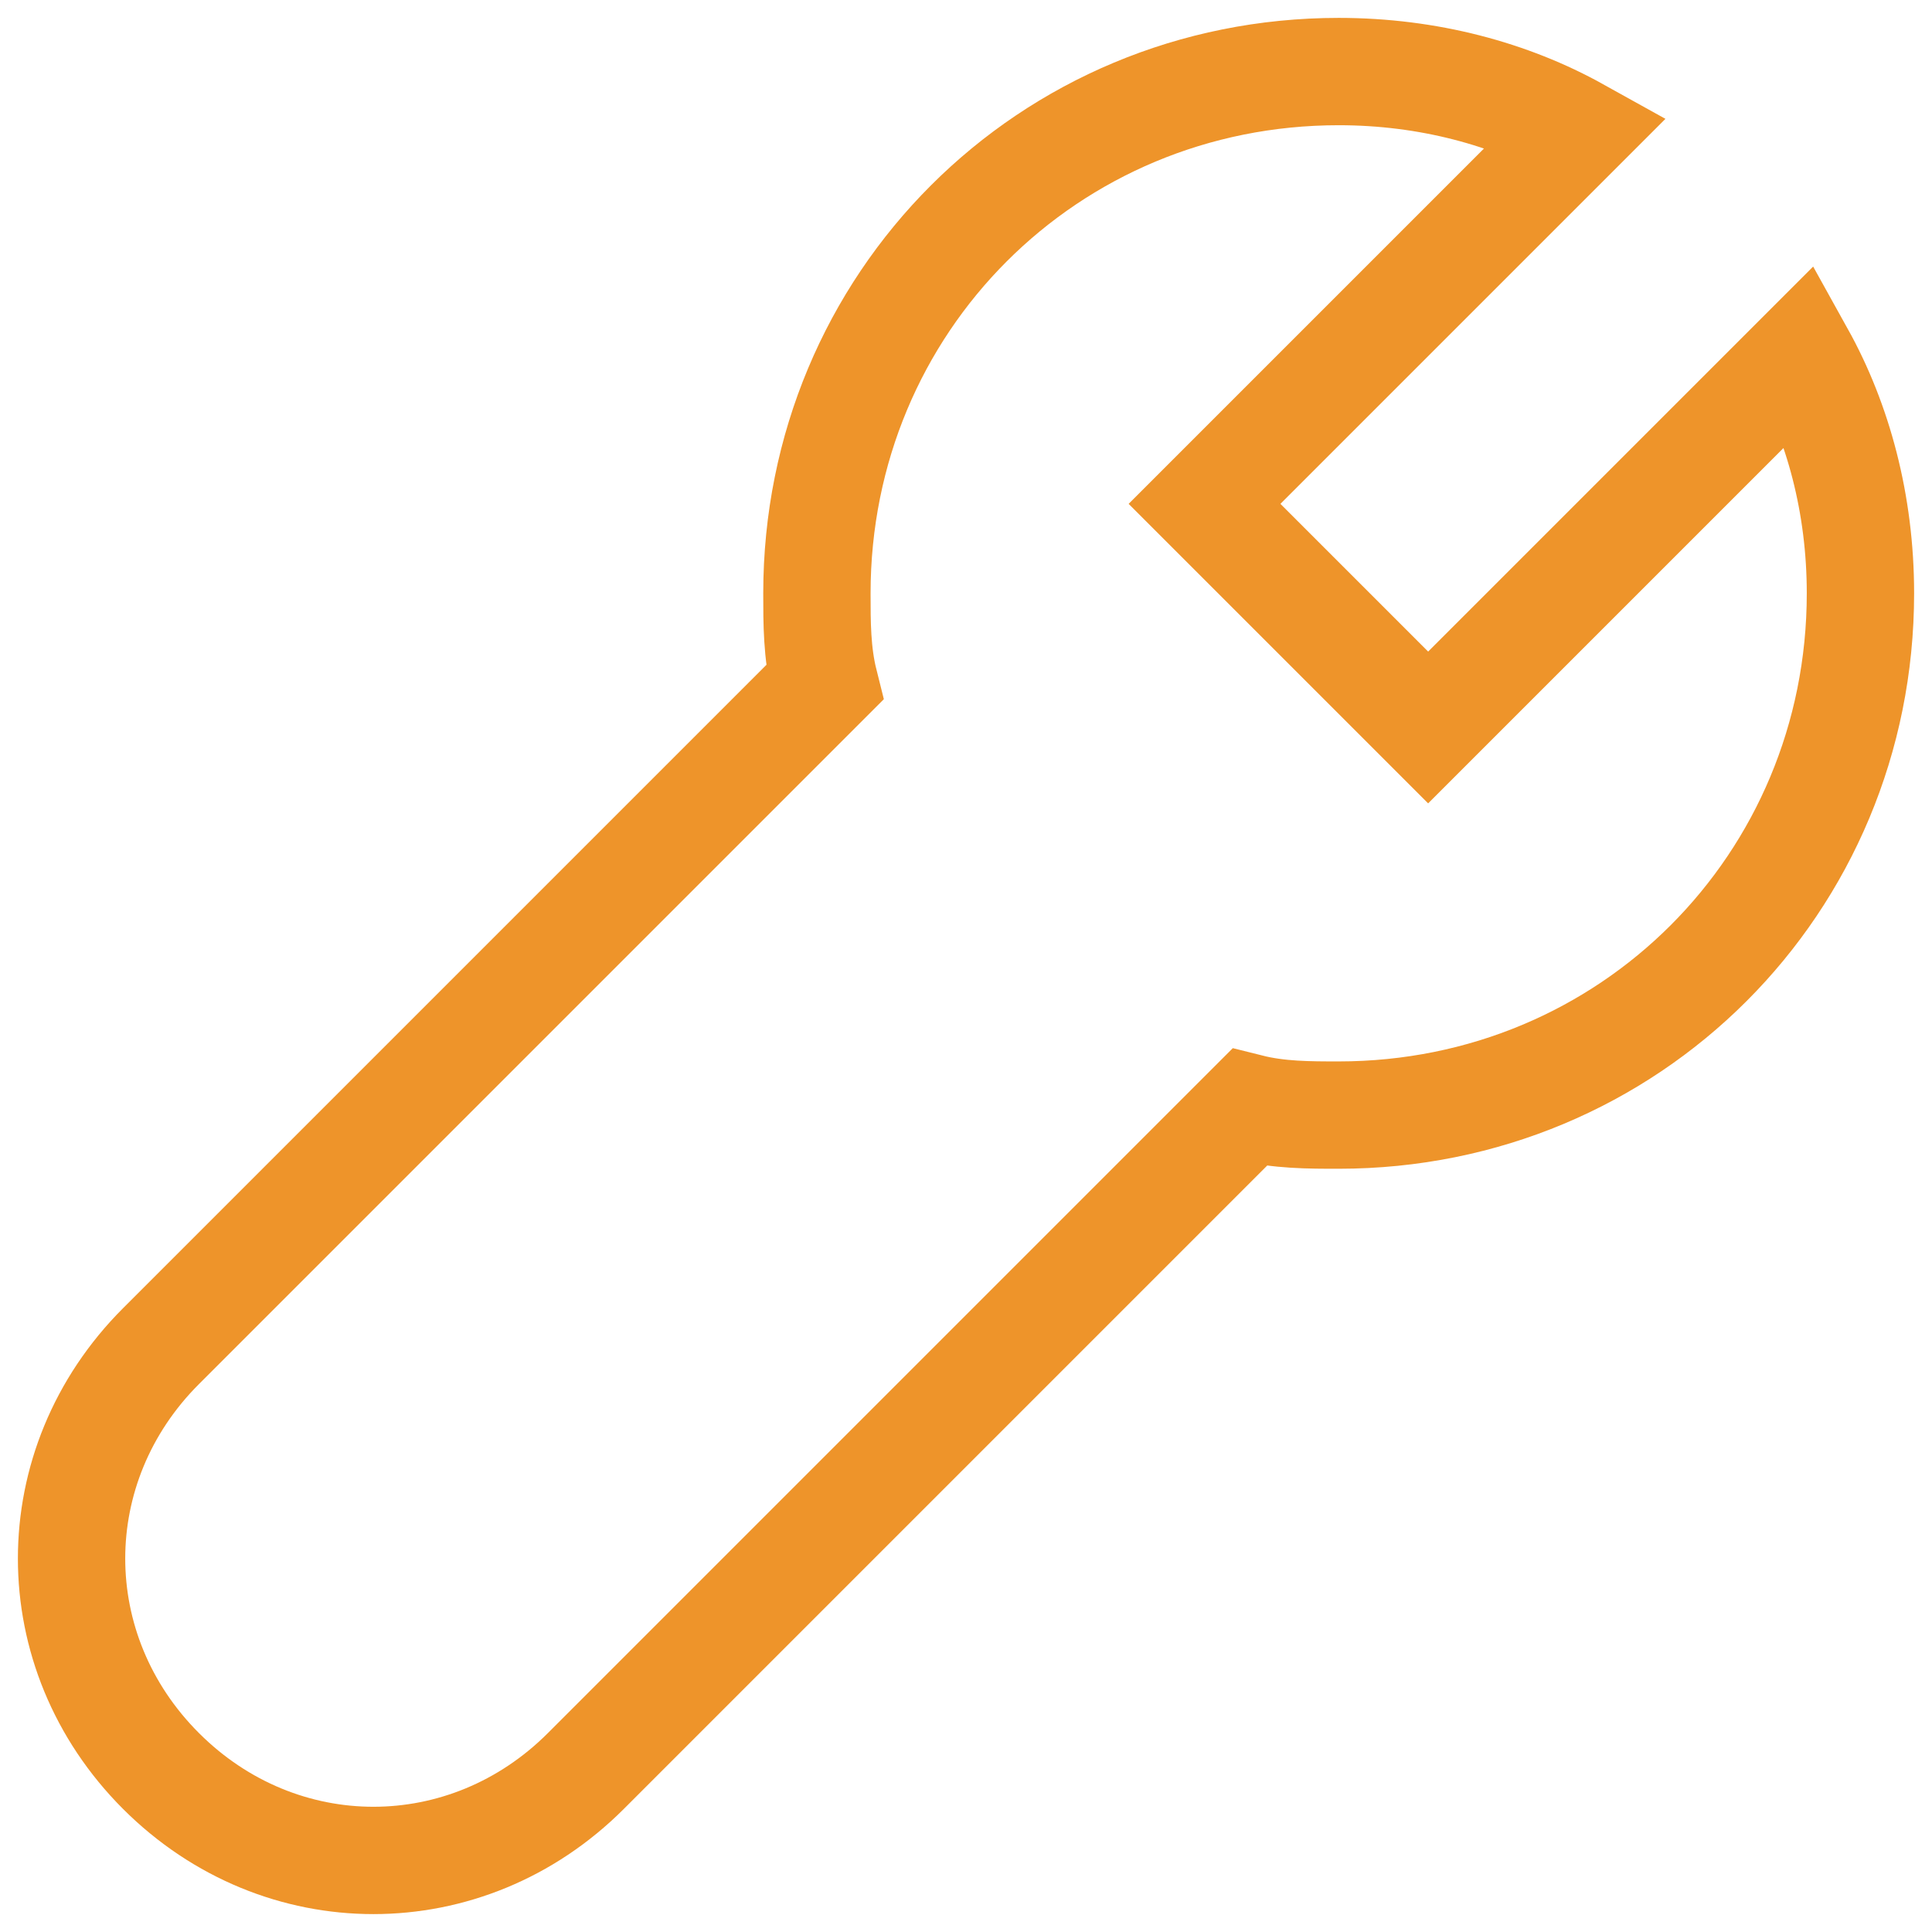
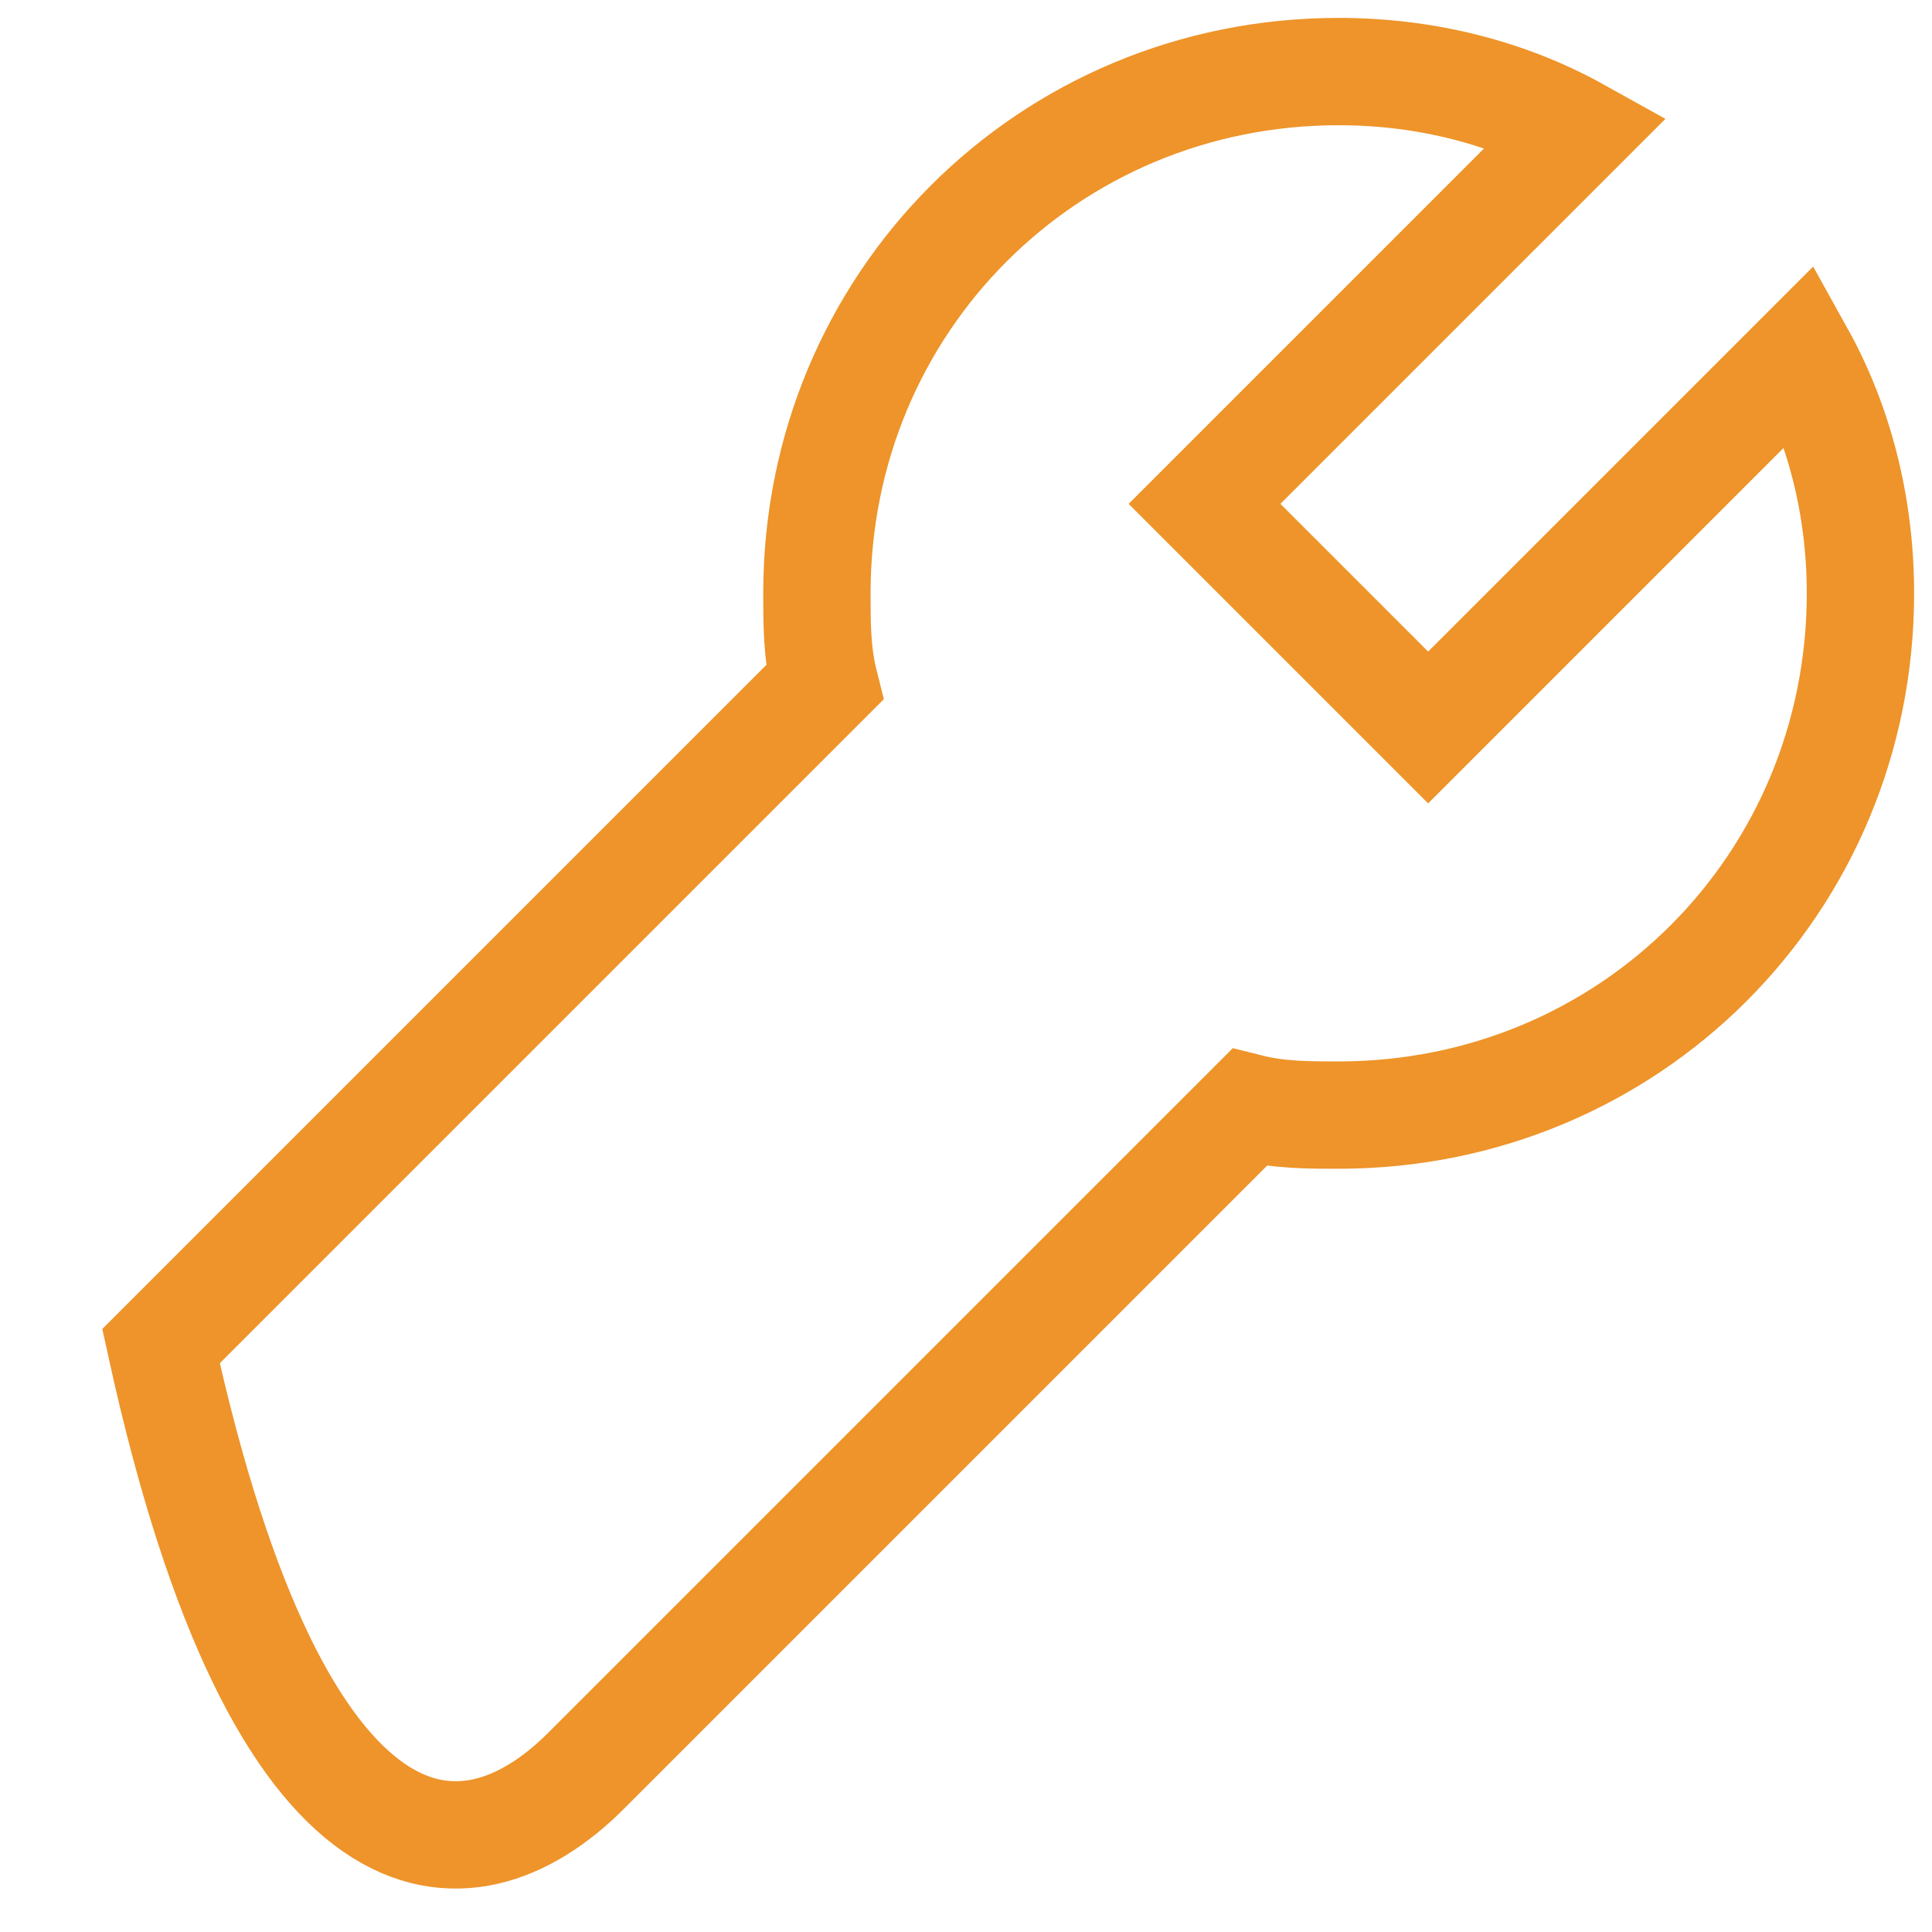
<svg xmlns="http://www.w3.org/2000/svg" width="54" height="54" viewBox="0 0 54 54" fill="none">
-   <path d="M39.917 20.333L33.667 14.083L44.083 3.667C42.208 2.625 39.917 2 37.417 2C29.292 2 22.833 8.458 22.833 16.583C22.833 17.417 22.833 18.25 23.042 19.083C17 25.125 5.75 36.375 4.5 37.625C1.167 40.958 1.167 46.167 4.5 49.5C7.833 52.833 13.042 52.833 16.375 49.5C17.625 48.25 28.875 37 34.917 30.958C35.75 31.167 36.583 31.167 37.417 31.167C45.542 31.167 52 24.708 52 16.583C52 14.083 51.375 11.792 50.333 9.917L39.917 20.333Z" stroke="#EE942A" stroke-width="3" stroke-miterlimit="10" />
+   <path d="M39.917 20.333L33.667 14.083L44.083 3.667C42.208 2.625 39.917 2 37.417 2C29.292 2 22.833 8.458 22.833 16.583C22.833 17.417 22.833 18.25 23.042 19.083C17 25.125 5.75 36.375 4.5 37.625C7.833 52.833 13.042 52.833 16.375 49.5C17.625 48.25 28.875 37 34.917 30.958C35.75 31.167 36.583 31.167 37.417 31.167C45.542 31.167 52 24.708 52 16.583C52 14.083 51.375 11.792 50.333 9.917L39.917 20.333Z" stroke="#EE942A" stroke-width="3" stroke-miterlimit="10" />
</svg>